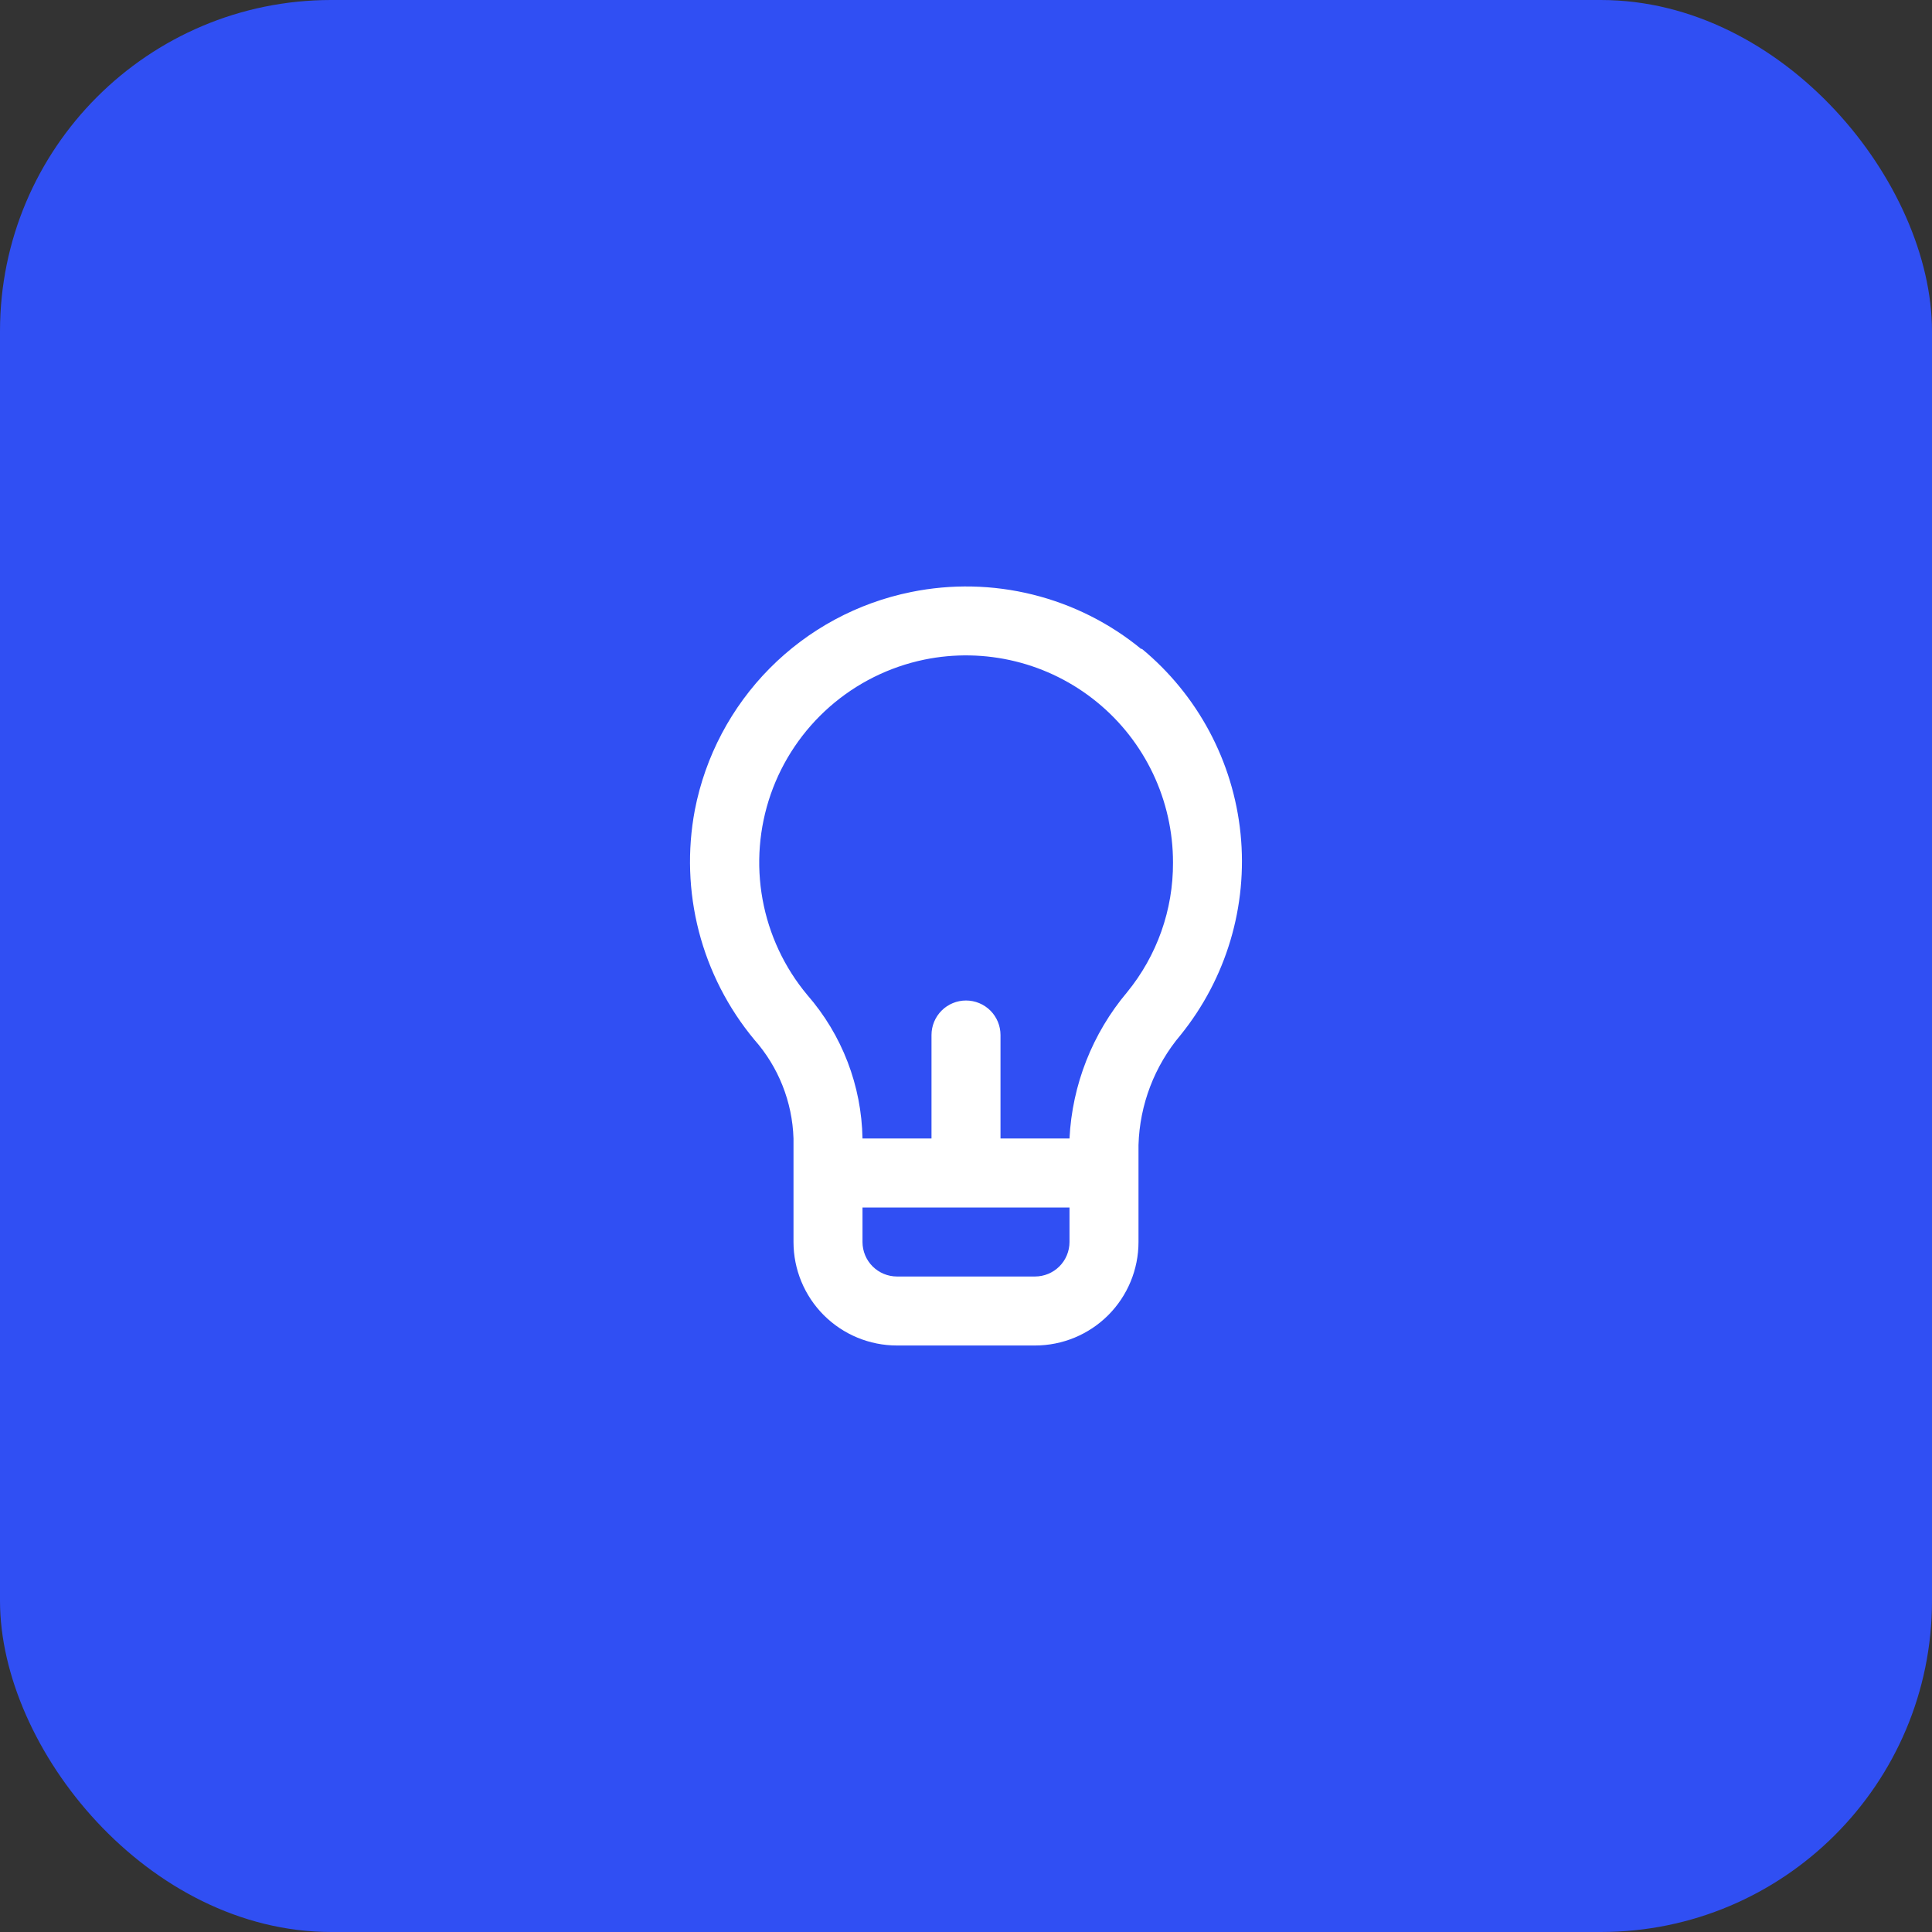
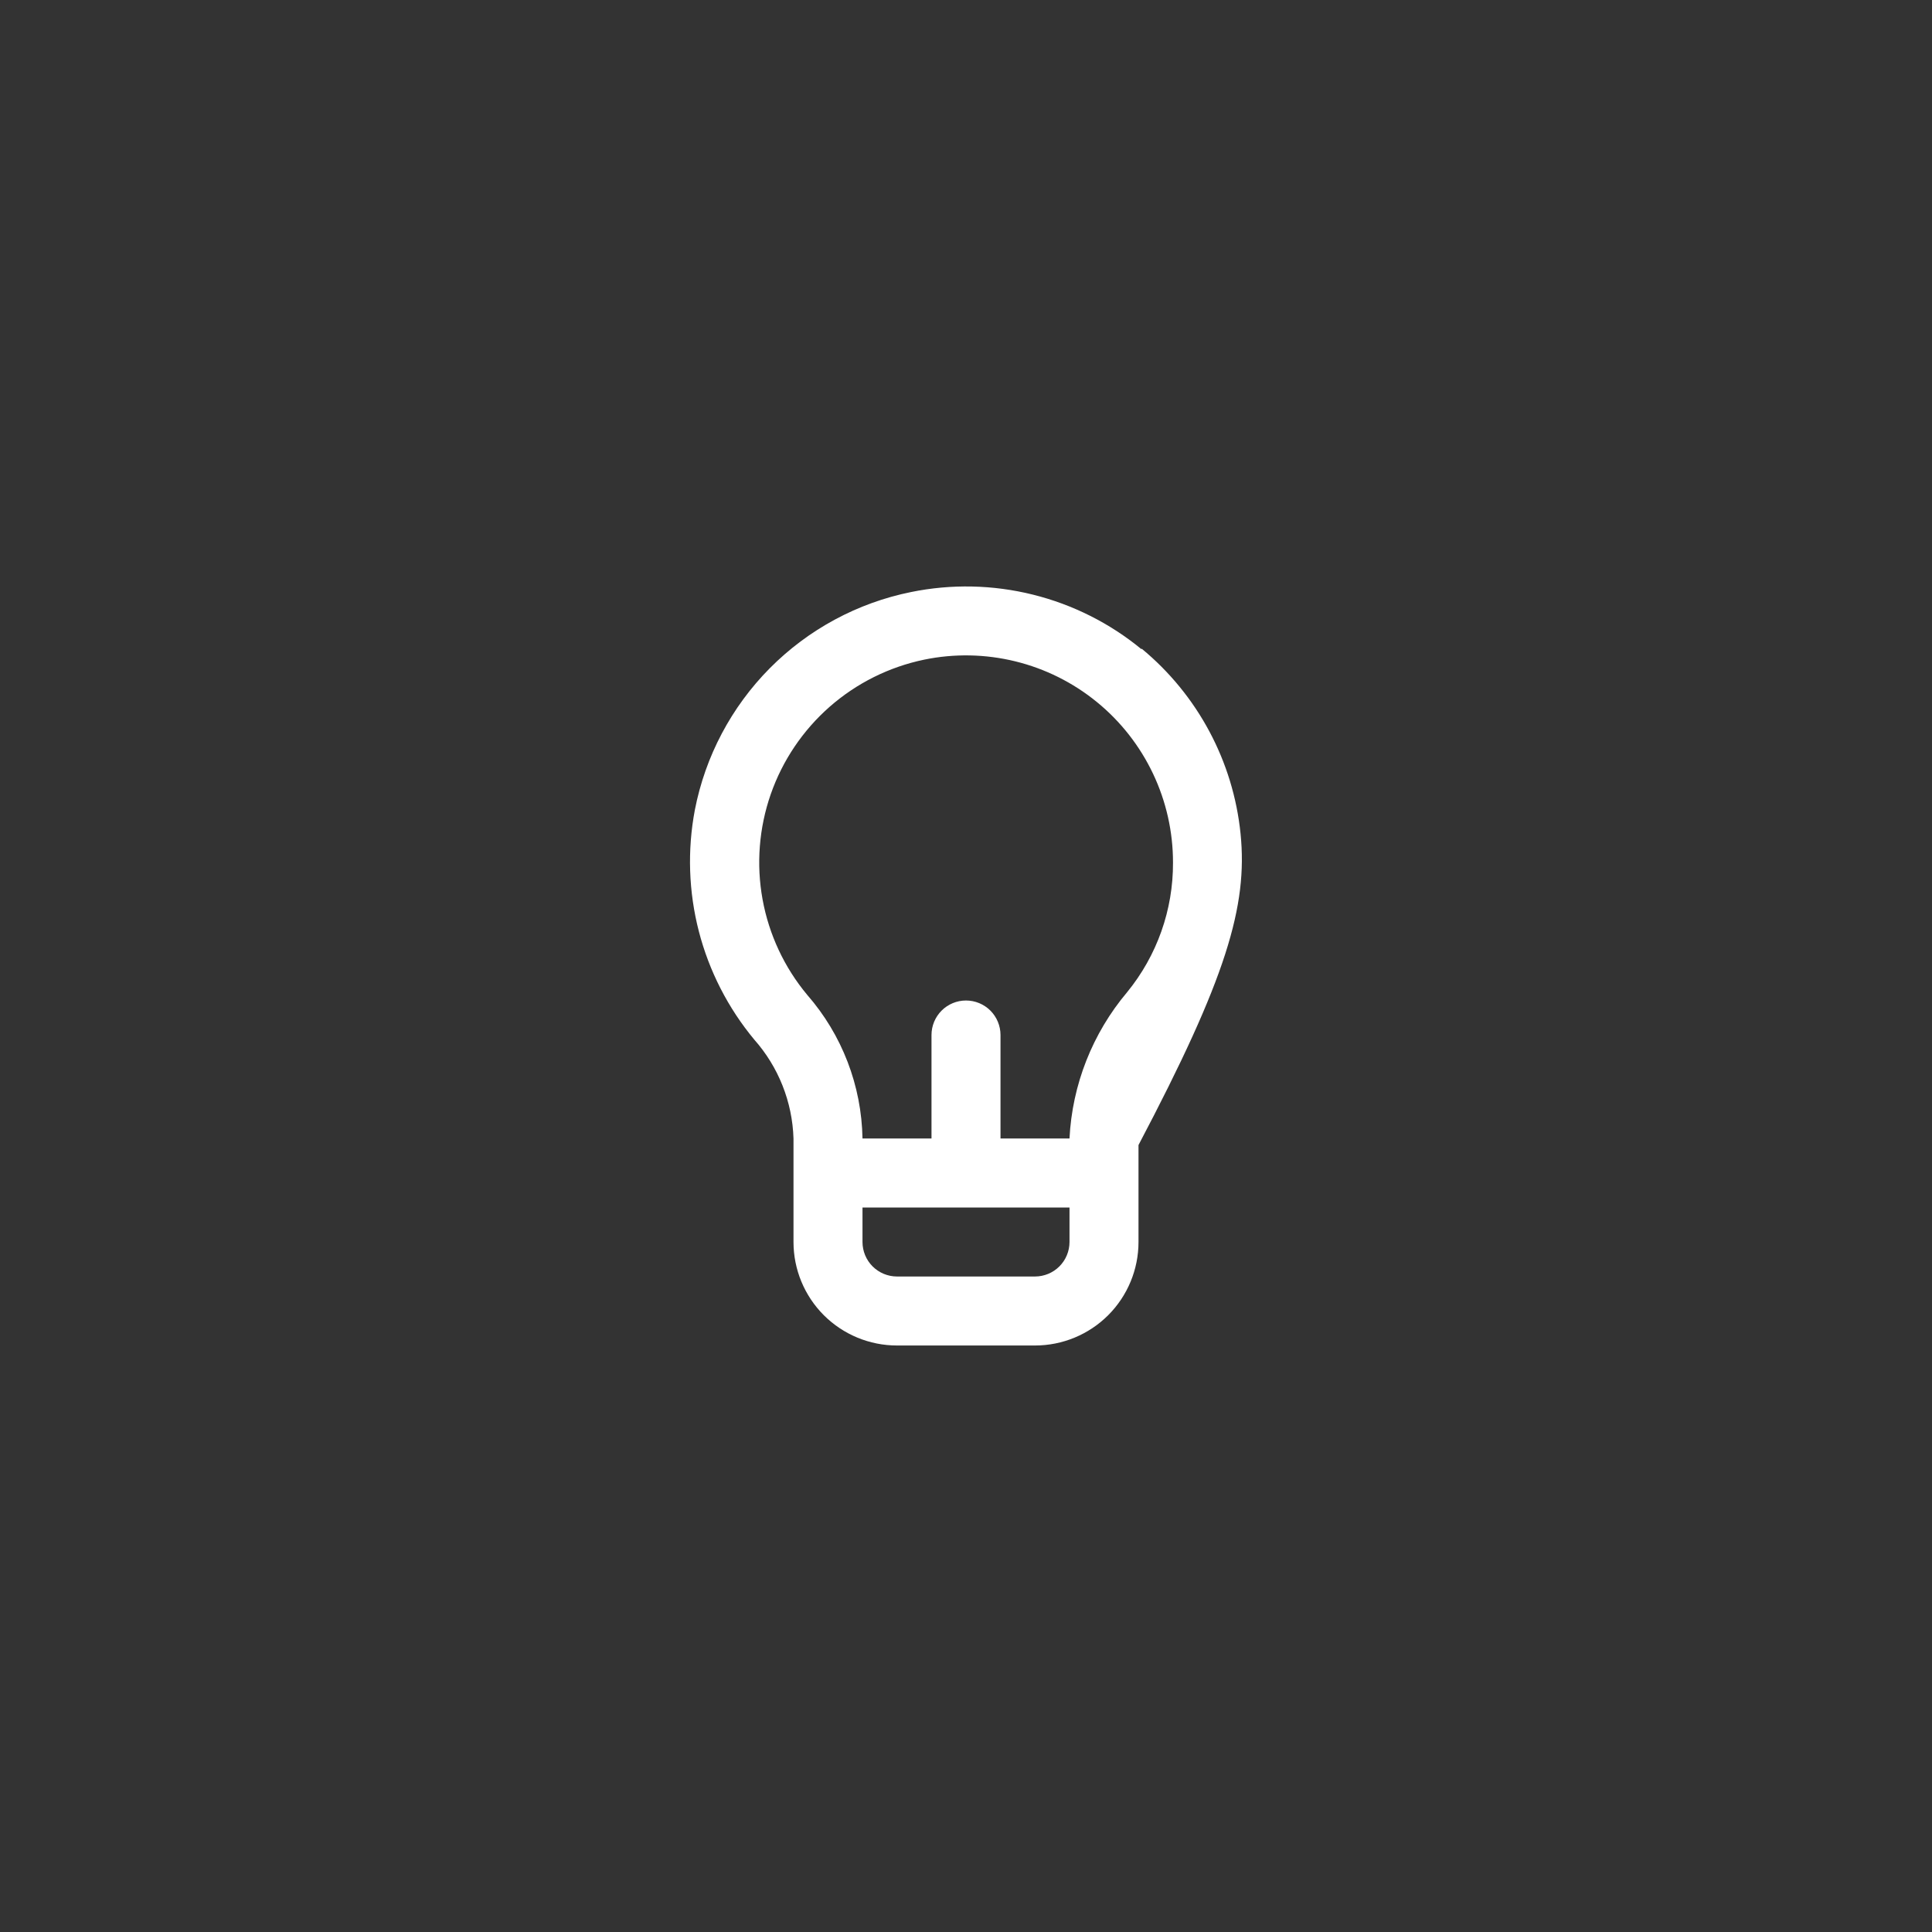
<svg xmlns="http://www.w3.org/2000/svg" width="70" height="70" viewBox="0 0 70 70" fill="none">
  <rect x="0" y="0" width="70" height="70" fill="#333333" stroke="none" />
-   <rect width="70" height="70" rx="12" fill="#304FF3" />
-   <path d="M41.362 23.525C40.213 22.579 38.867 21.903 37.422 21.544C35.977 21.185 34.471 21.153 33.013 21.45C31.07 21.842 29.289 22.803 27.893 24.209C26.498 25.616 25.552 27.405 25.175 29.35C24.9 30.808 24.95 32.31 25.321 33.746C25.693 35.183 26.377 36.52 27.325 37.663C28.205 38.655 28.709 39.924 28.75 41.25V45C28.75 45.995 29.145 46.948 29.848 47.652C30.552 48.355 31.505 48.75 32.5 48.75H37.5C38.495 48.75 39.448 48.355 40.152 47.652C40.855 46.948 41.25 45.995 41.25 45V41.487C41.292 40.024 41.83 38.618 42.775 37.5C44.431 35.451 45.212 32.831 44.948 30.21C44.683 27.588 43.395 25.177 41.362 23.5V23.525ZM38.75 45C38.75 45.331 38.618 45.65 38.384 45.884C38.15 46.118 37.831 46.25 37.5 46.25H32.5C32.169 46.25 31.851 46.118 31.616 45.884C31.382 45.65 31.25 45.331 31.25 45V43.75H38.75V45ZM40.837 35.95C39.581 37.441 38.847 39.303 38.75 41.25H36.25V37.5C36.25 37.169 36.118 36.851 35.884 36.616C35.65 36.382 35.331 36.25 35 36.25C34.669 36.25 34.35 36.382 34.116 36.616C33.882 36.851 33.75 37.169 33.75 37.5V41.25H31.25C31.217 39.335 30.509 37.493 29.25 36.05C28.419 35.055 27.861 33.862 27.629 32.587C27.397 31.312 27.5 29.998 27.926 28.774C28.353 27.551 29.09 26.459 30.064 25.604C31.039 24.75 32.218 24.163 33.487 23.9C34.578 23.675 35.705 23.697 36.787 23.962C37.868 24.227 38.877 24.73 39.74 25.434C40.603 26.137 41.298 27.025 41.776 28.031C42.253 29.037 42.501 30.137 42.5 31.25C42.509 32.962 41.921 34.624 40.837 35.95Z" fill="white" />
+   <path d="M41.362 23.525C40.213 22.579 38.867 21.903 37.422 21.544C35.977 21.185 34.471 21.153 33.013 21.45C31.07 21.842 29.289 22.803 27.893 24.209C26.498 25.616 25.552 27.405 25.175 29.35C24.9 30.808 24.95 32.31 25.321 33.746C25.693 35.183 26.377 36.52 27.325 37.663C28.205 38.655 28.709 39.924 28.75 41.25V45C28.75 45.995 29.145 46.948 29.848 47.652C30.552 48.355 31.505 48.75 32.5 48.75H37.5C38.495 48.75 39.448 48.355 40.152 47.652C40.855 46.948 41.25 45.995 41.25 45V41.487C44.431 35.451 45.212 32.831 44.948 30.21C44.683 27.588 43.395 25.177 41.362 23.5V23.525ZM38.75 45C38.75 45.331 38.618 45.65 38.384 45.884C38.15 46.118 37.831 46.25 37.5 46.25H32.5C32.169 46.25 31.851 46.118 31.616 45.884C31.382 45.65 31.25 45.331 31.25 45V43.75H38.75V45ZM40.837 35.95C39.581 37.441 38.847 39.303 38.75 41.25H36.25V37.5C36.25 37.169 36.118 36.851 35.884 36.616C35.65 36.382 35.331 36.25 35 36.25C34.669 36.25 34.35 36.382 34.116 36.616C33.882 36.851 33.75 37.169 33.75 37.5V41.25H31.25C31.217 39.335 30.509 37.493 29.25 36.05C28.419 35.055 27.861 33.862 27.629 32.587C27.397 31.312 27.5 29.998 27.926 28.774C28.353 27.551 29.09 26.459 30.064 25.604C31.039 24.75 32.218 24.163 33.487 23.9C34.578 23.675 35.705 23.697 36.787 23.962C37.868 24.227 38.877 24.73 39.74 25.434C40.603 26.137 41.298 27.025 41.776 28.031C42.253 29.037 42.501 30.137 42.5 31.25C42.509 32.962 41.921 34.624 40.837 35.95Z" fill="white" />
</svg>